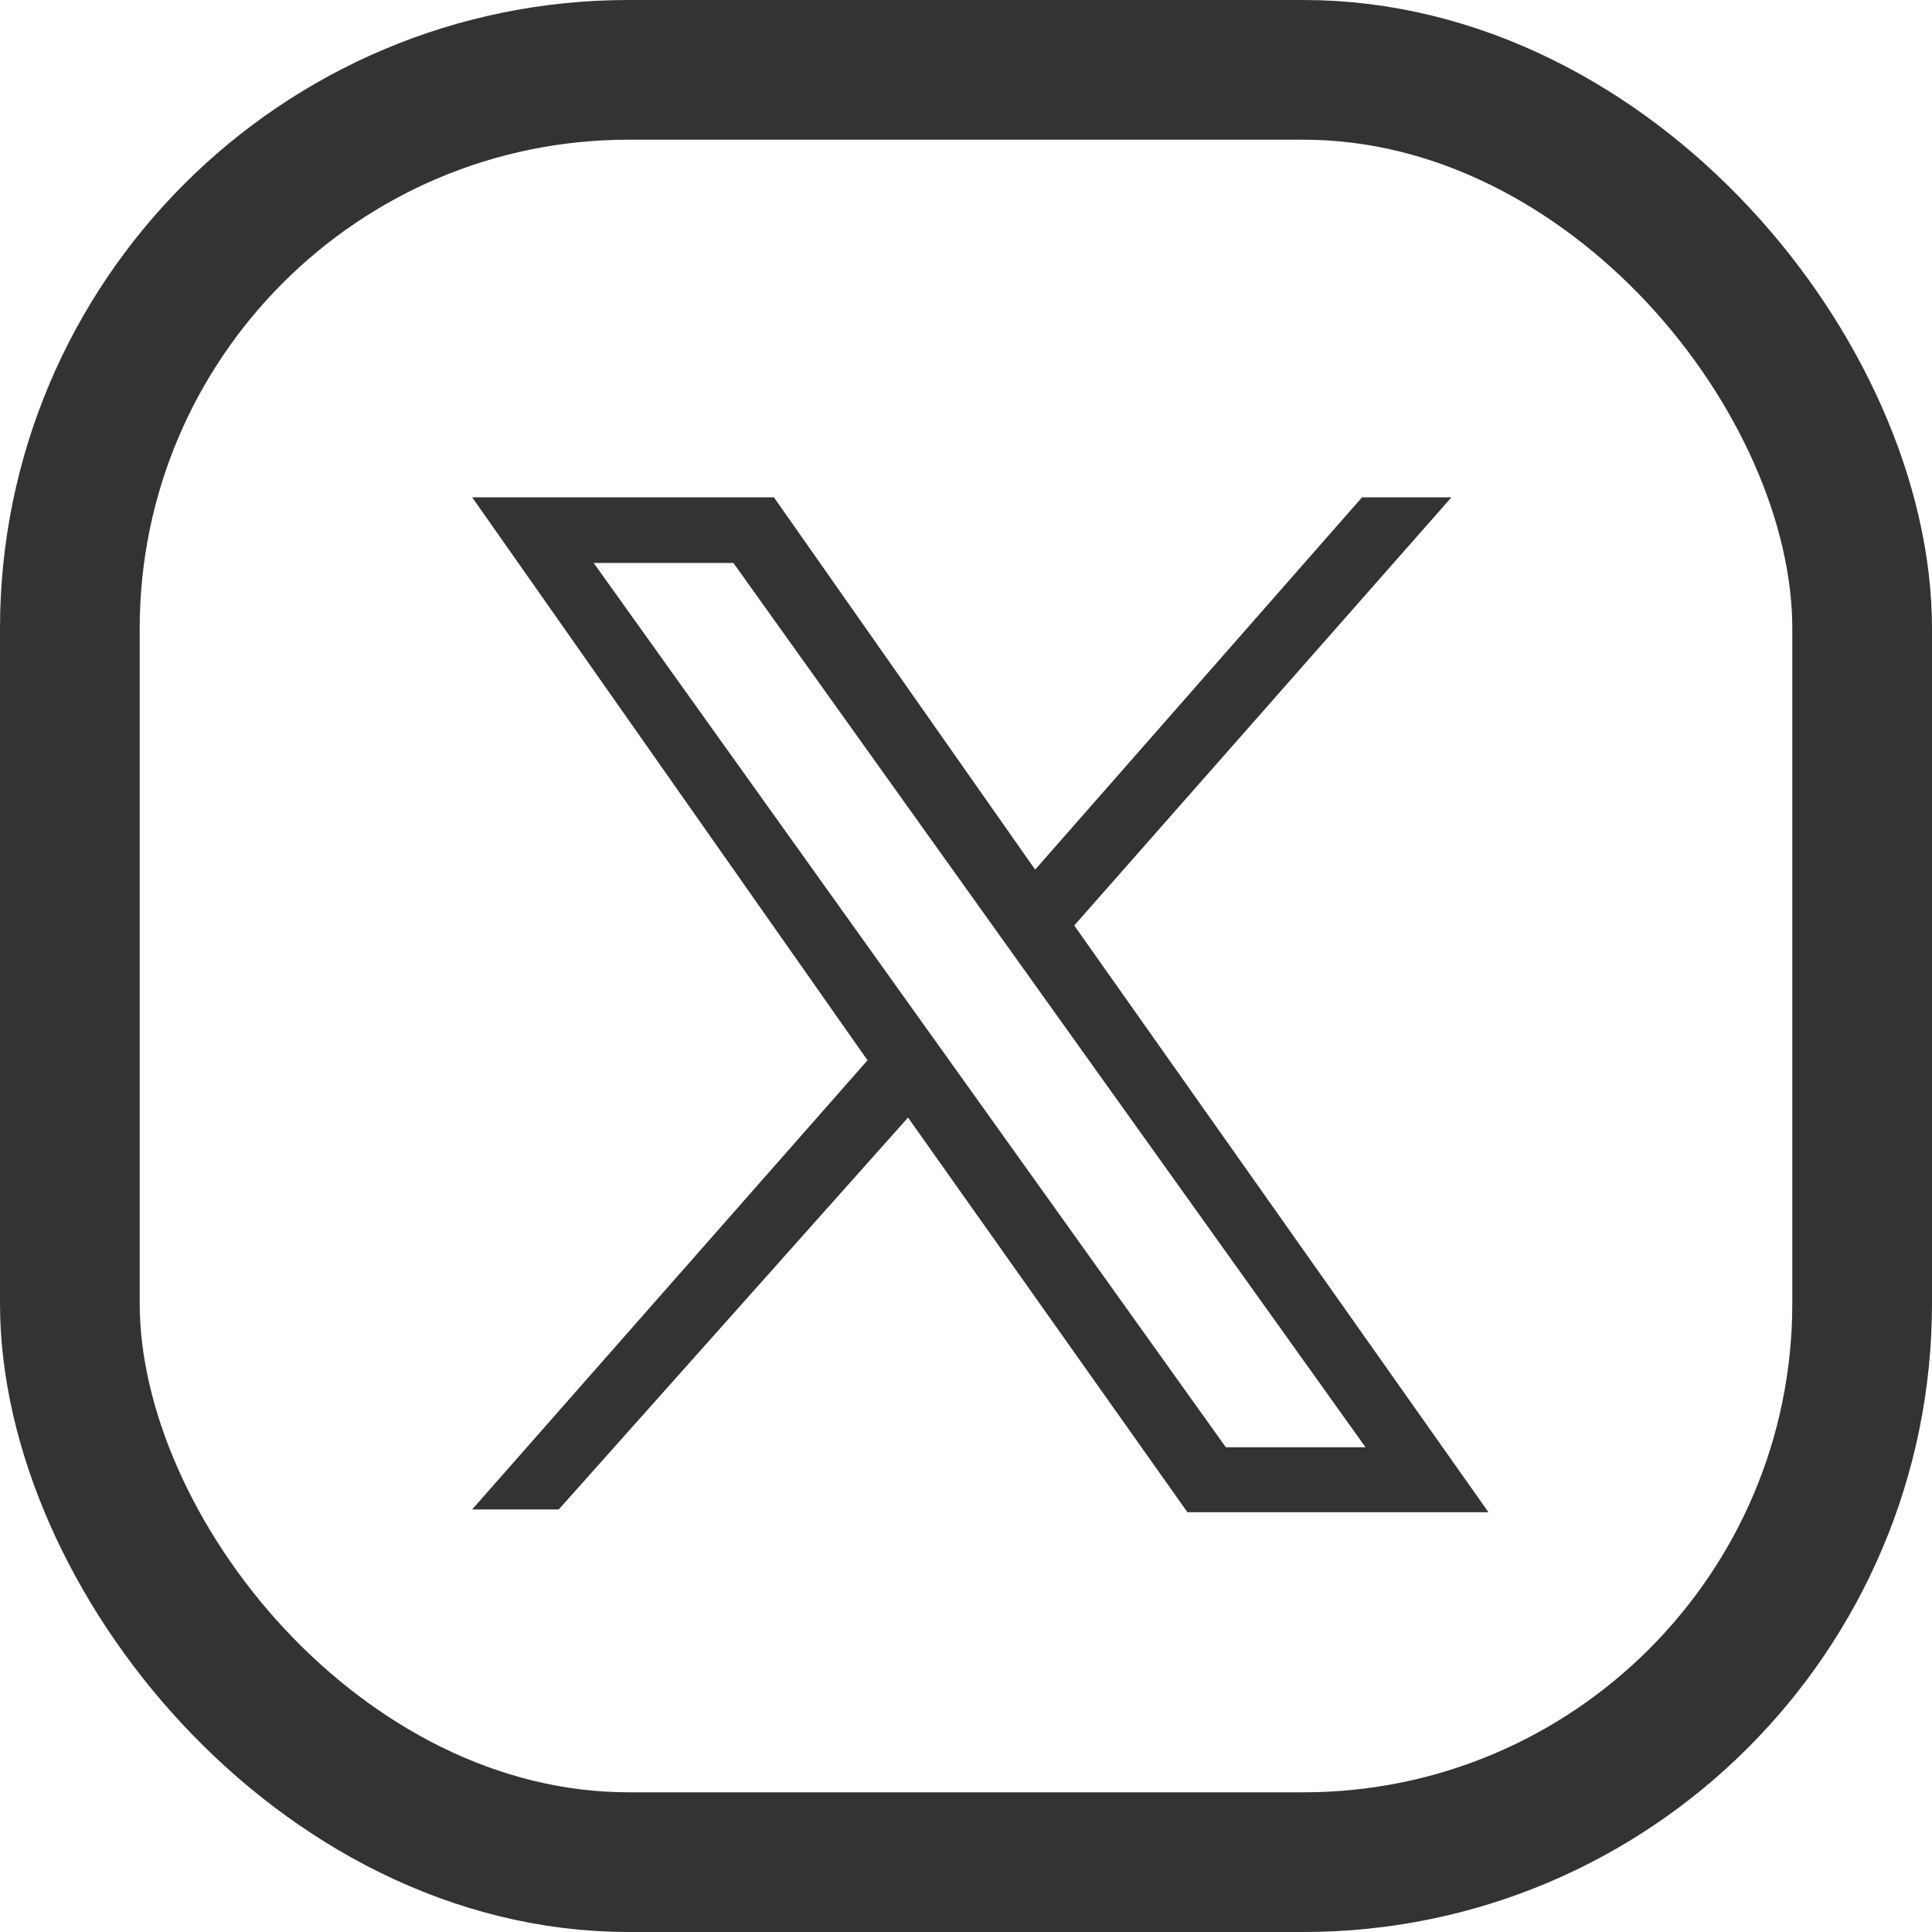
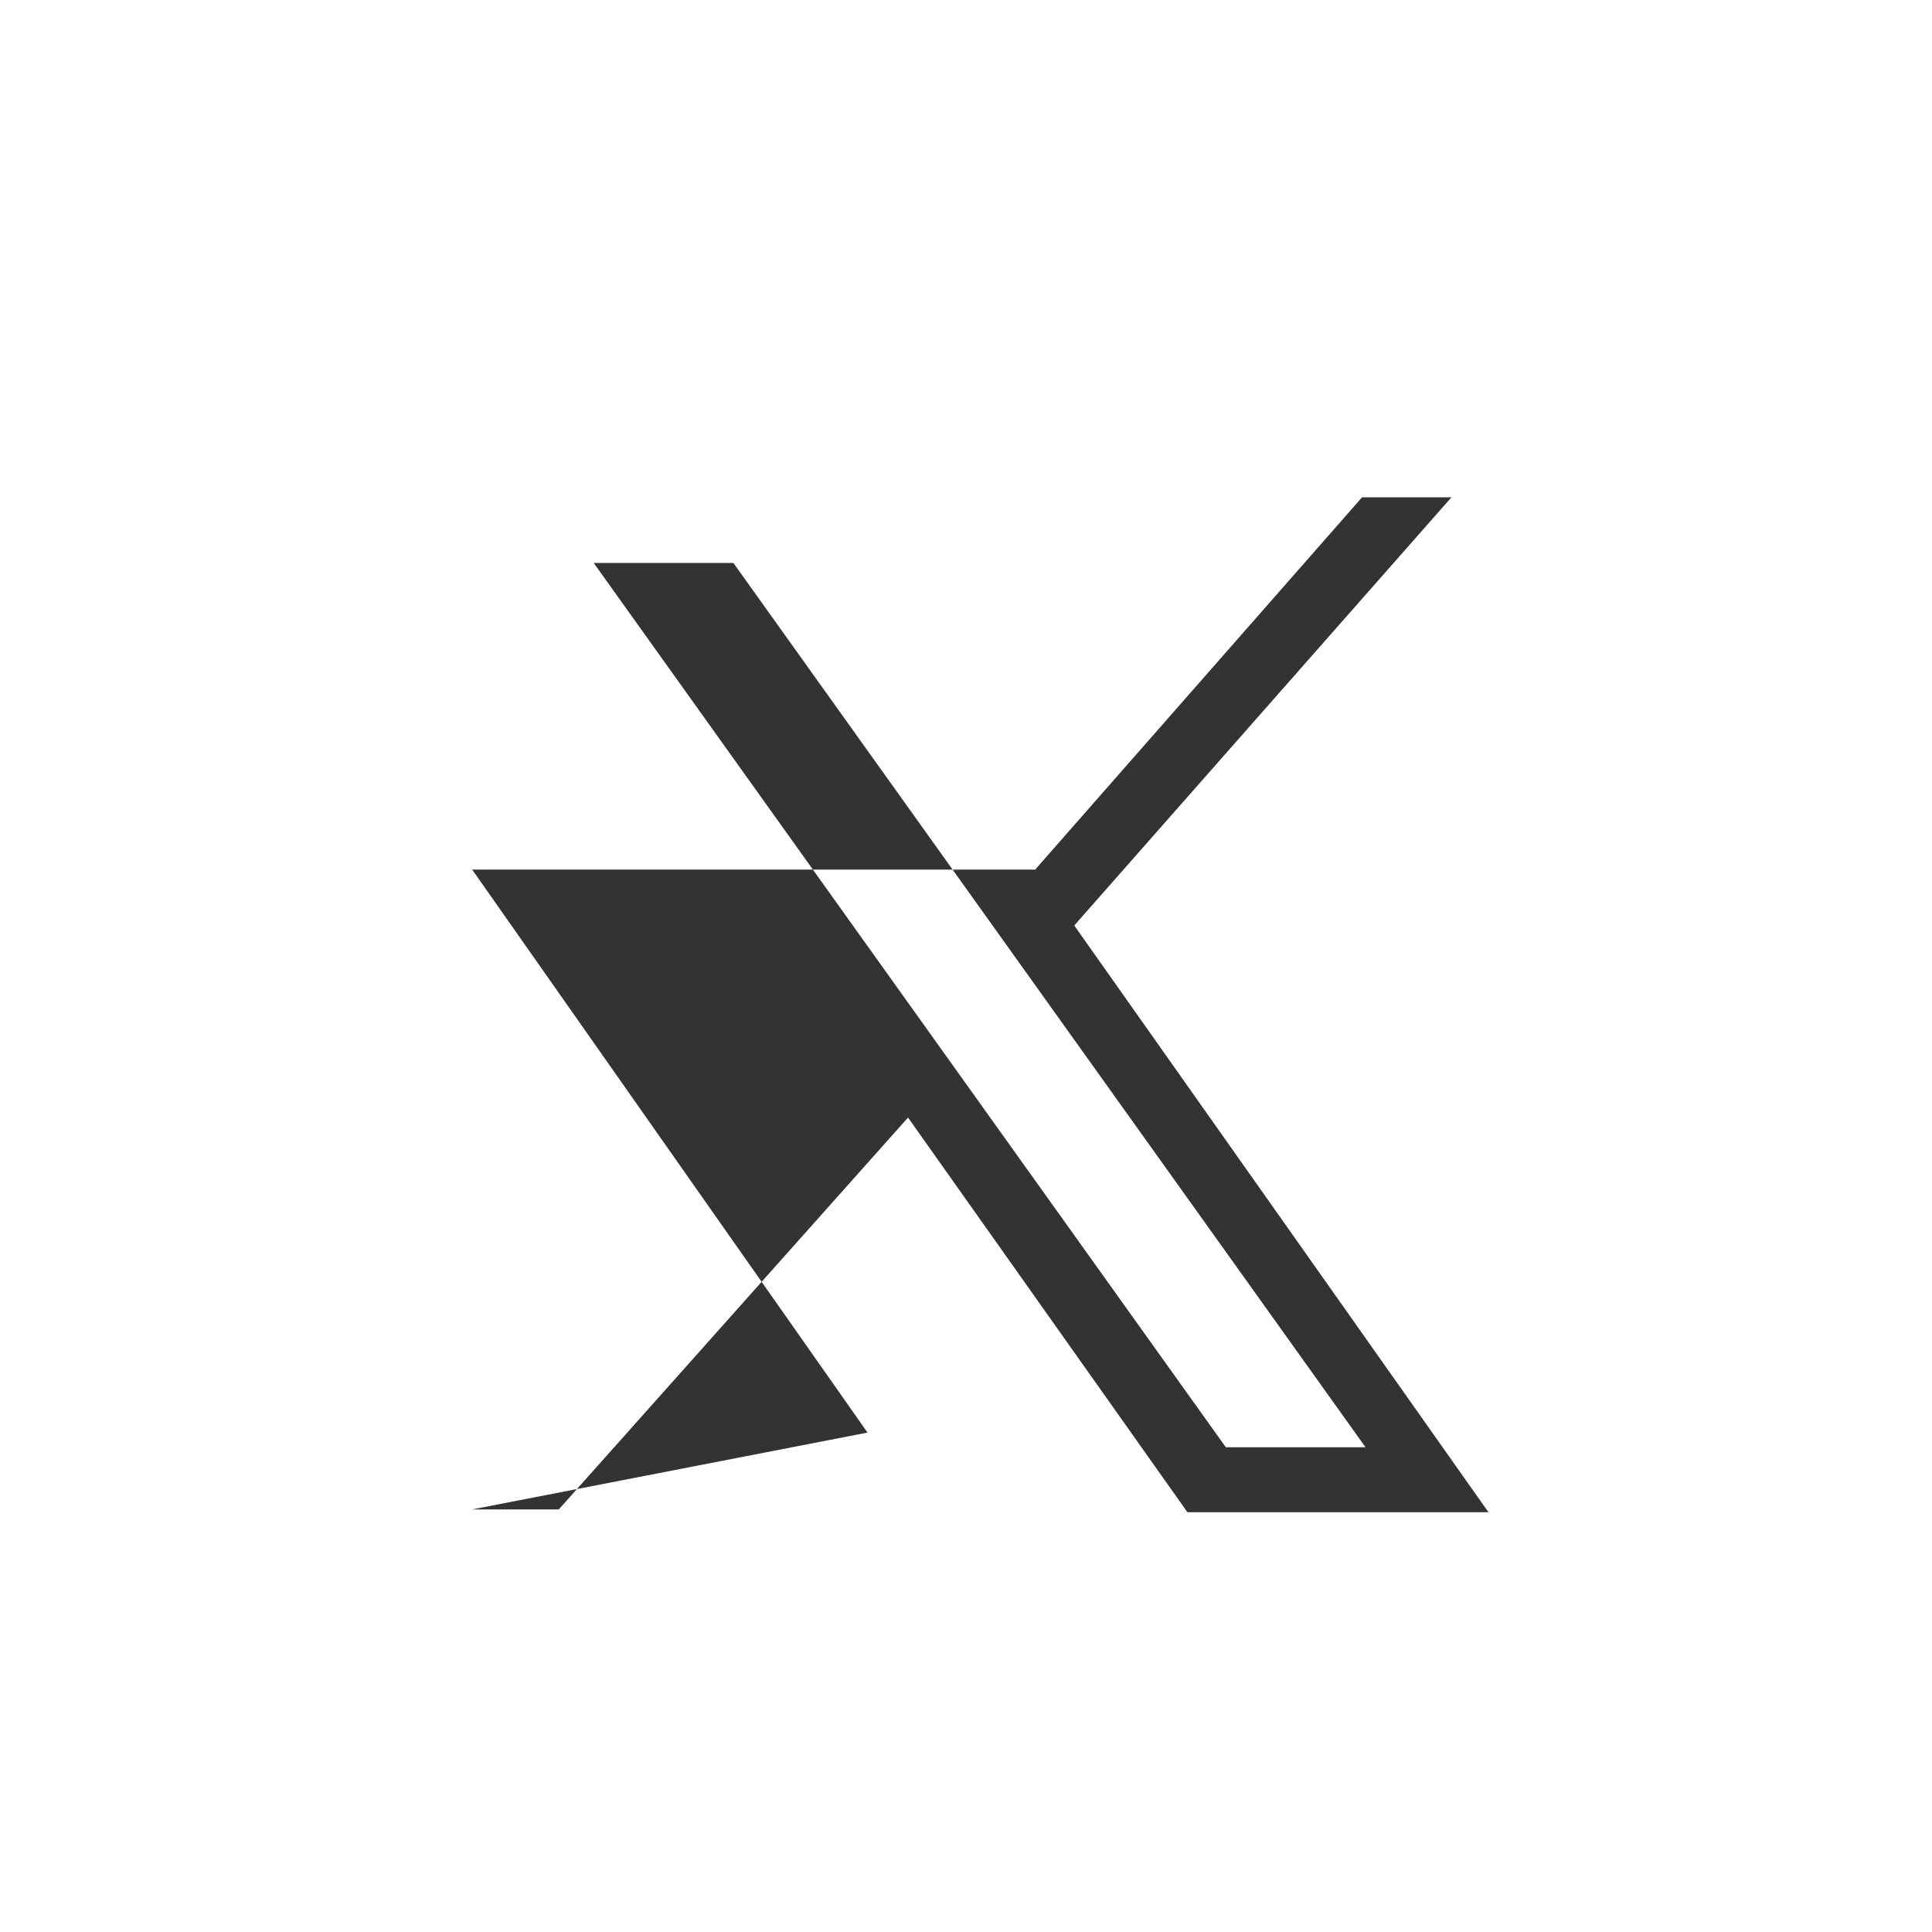
<svg xmlns="http://www.w3.org/2000/svg" viewBox="0 0 27.66 27.66">
  <defs>
    <style>.cls-1{fill:none;stroke:#333;stroke-miterlimit:10;stroke-width:2px;}.cls-2{fill:#333;}</style>
  </defs>
  <g id="Capa_2" data-name="Capa 2">
    <g id="Capa_1-2" data-name="Capa 1">
      <g id="Capa_2-2" data-name="Capa 2">
        <g id="Capa_1-2-2" data-name="Capa 1-2">
-           <rect class="cls-1" x="1" y="1" width="25.66" height="25.66" rx="8" />
-         </g>
+           </g>
      </g>
      <g id="Capa_2-3" data-name="Capa 2">
        <g id="Capa_1-2-3" data-name="Capa 1-2">
          <g id="Capa_2-2-2" data-name="Capa 2-2">
            <g id="Capa_1-2-2-2" data-name="Capa 1-2-2">
-               <path class="cls-2" d="M15.38,13.25l5.4-6.13H19.5l-4.68,5.33L11.08,7.12H6.76l5.66,8.06L6.76,21.61H8L13,16l4,5.65h4.31M8.5,8.06h2l9.05,12.66h-2" />
+               <path class="cls-2" d="M15.38,13.25l5.4-6.13H19.5l-4.68,5.33H6.76l5.66,8.06L6.76,21.61H8L13,16l4,5.65h4.31M8.5,8.06h2l9.05,12.66h-2" />
            </g>
          </g>
        </g>
      </g>
    </g>
  </g>
</svg>